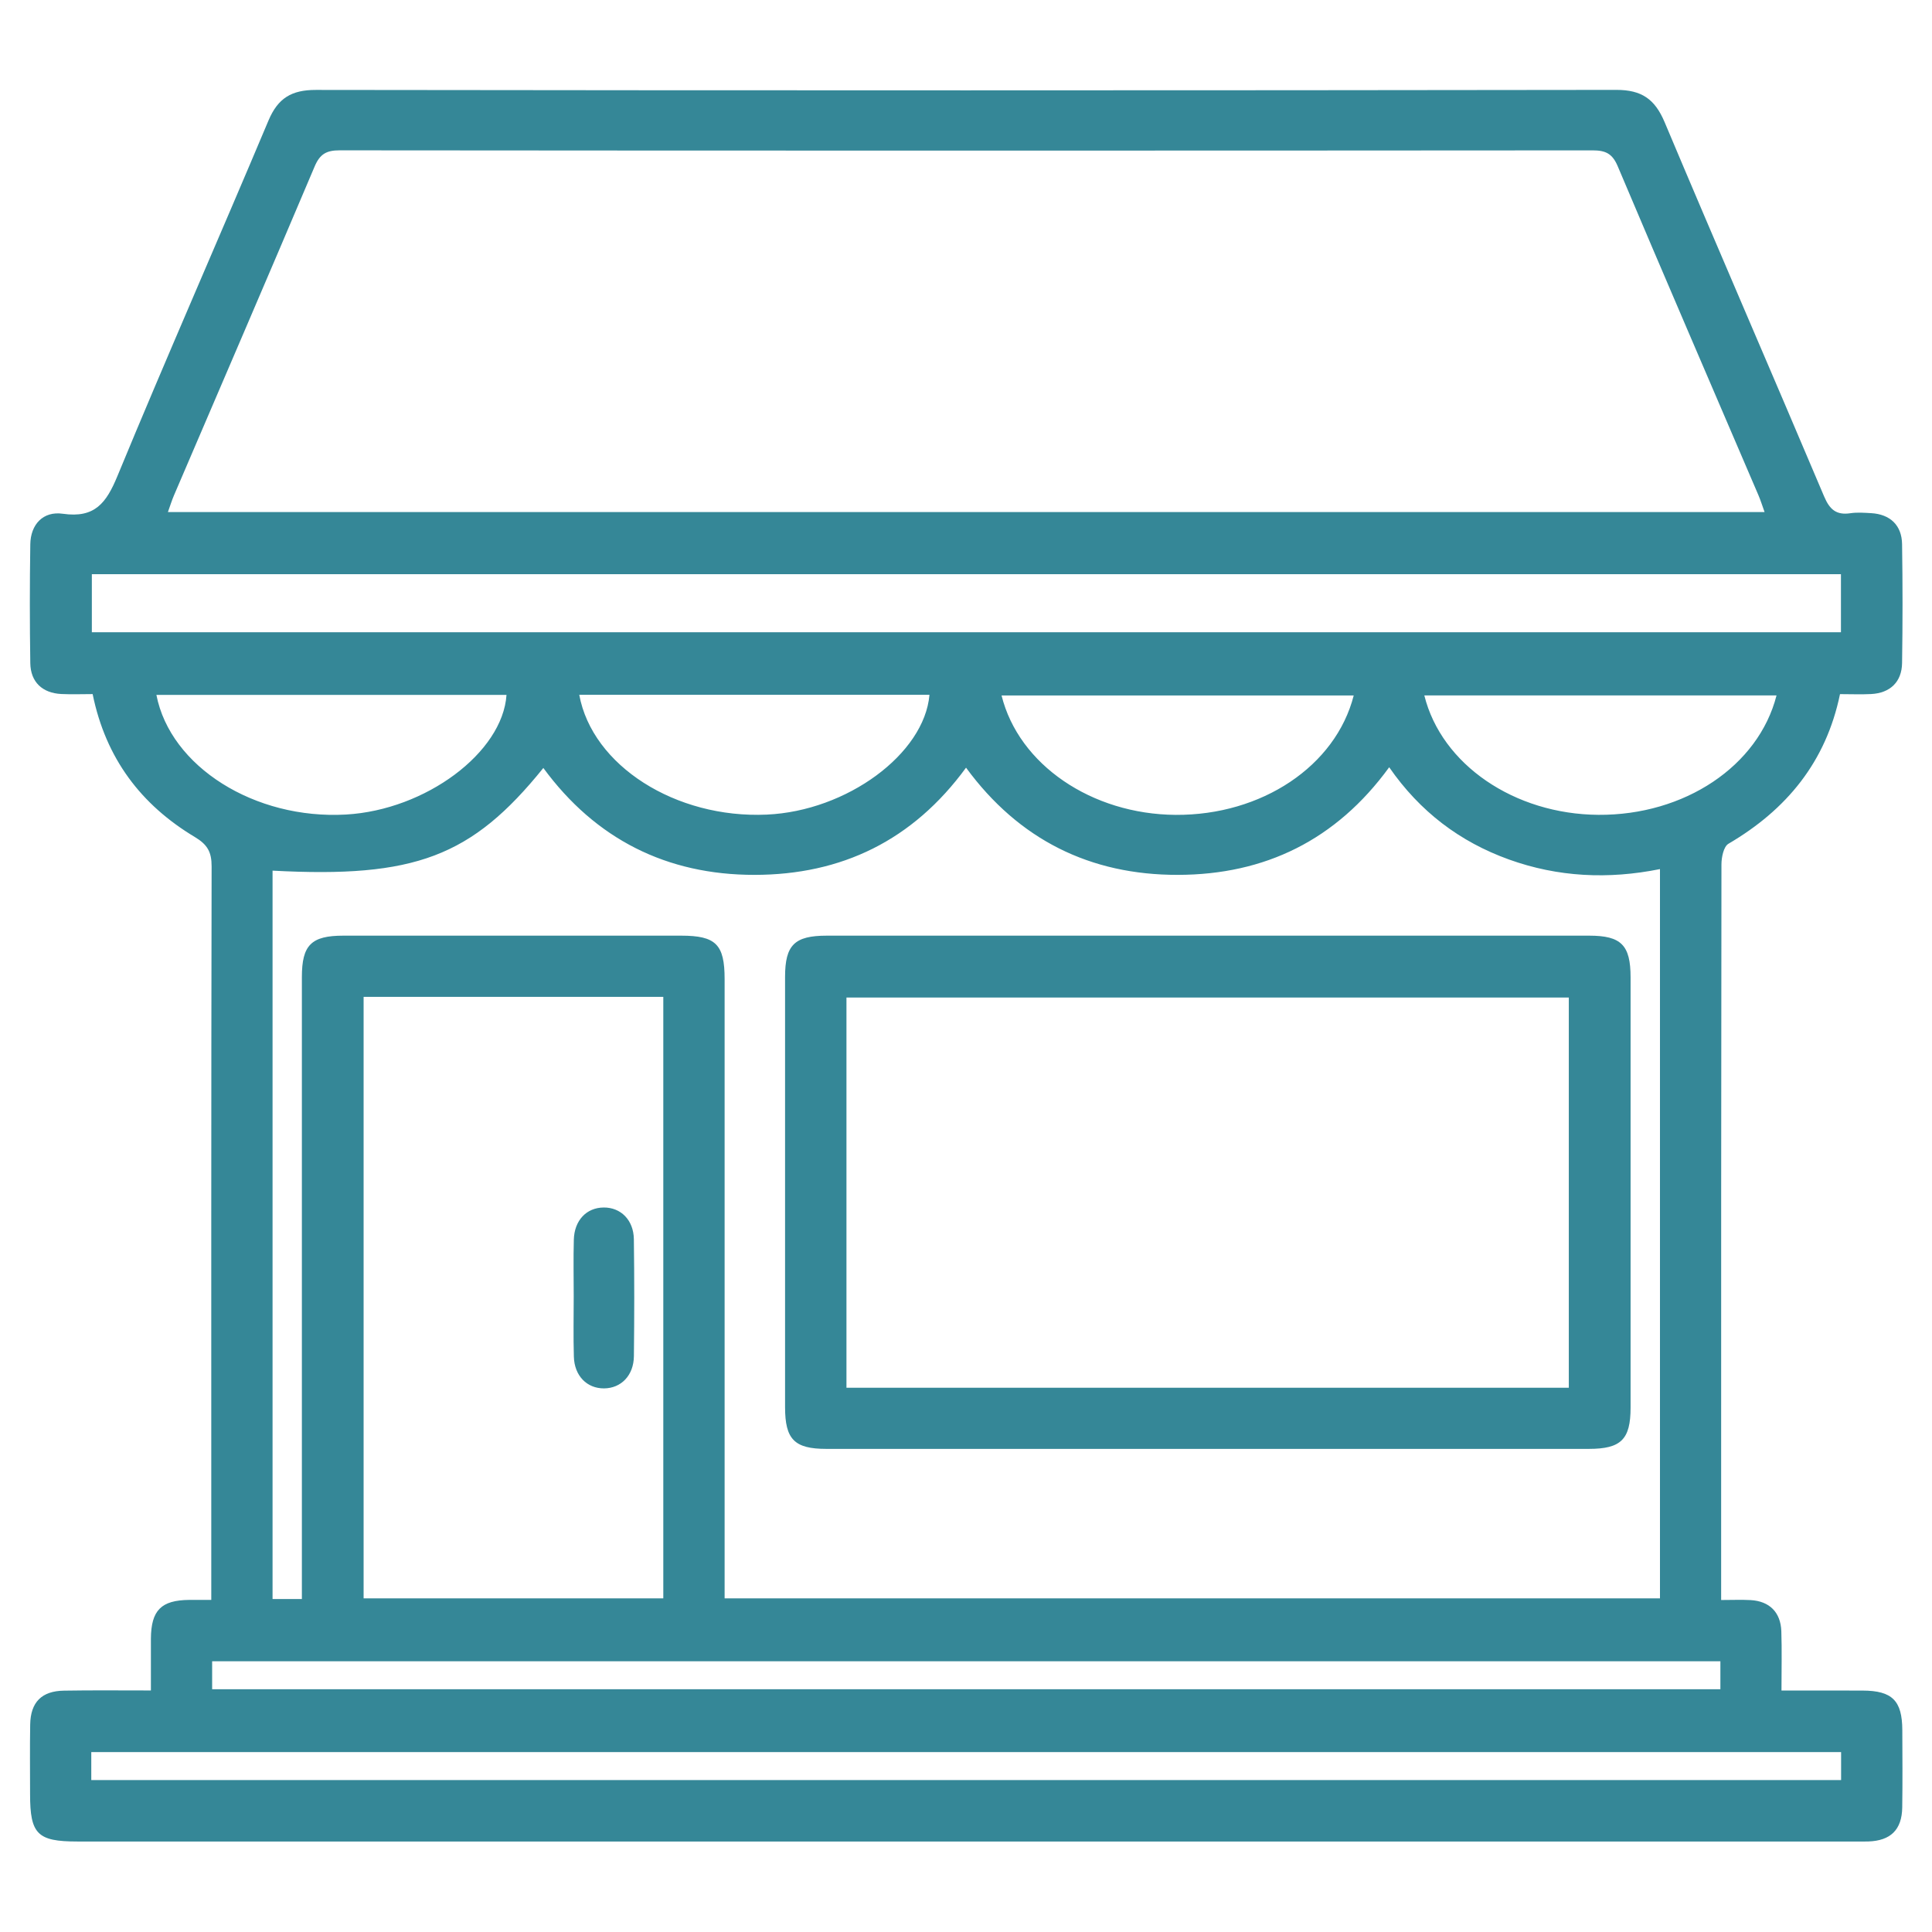
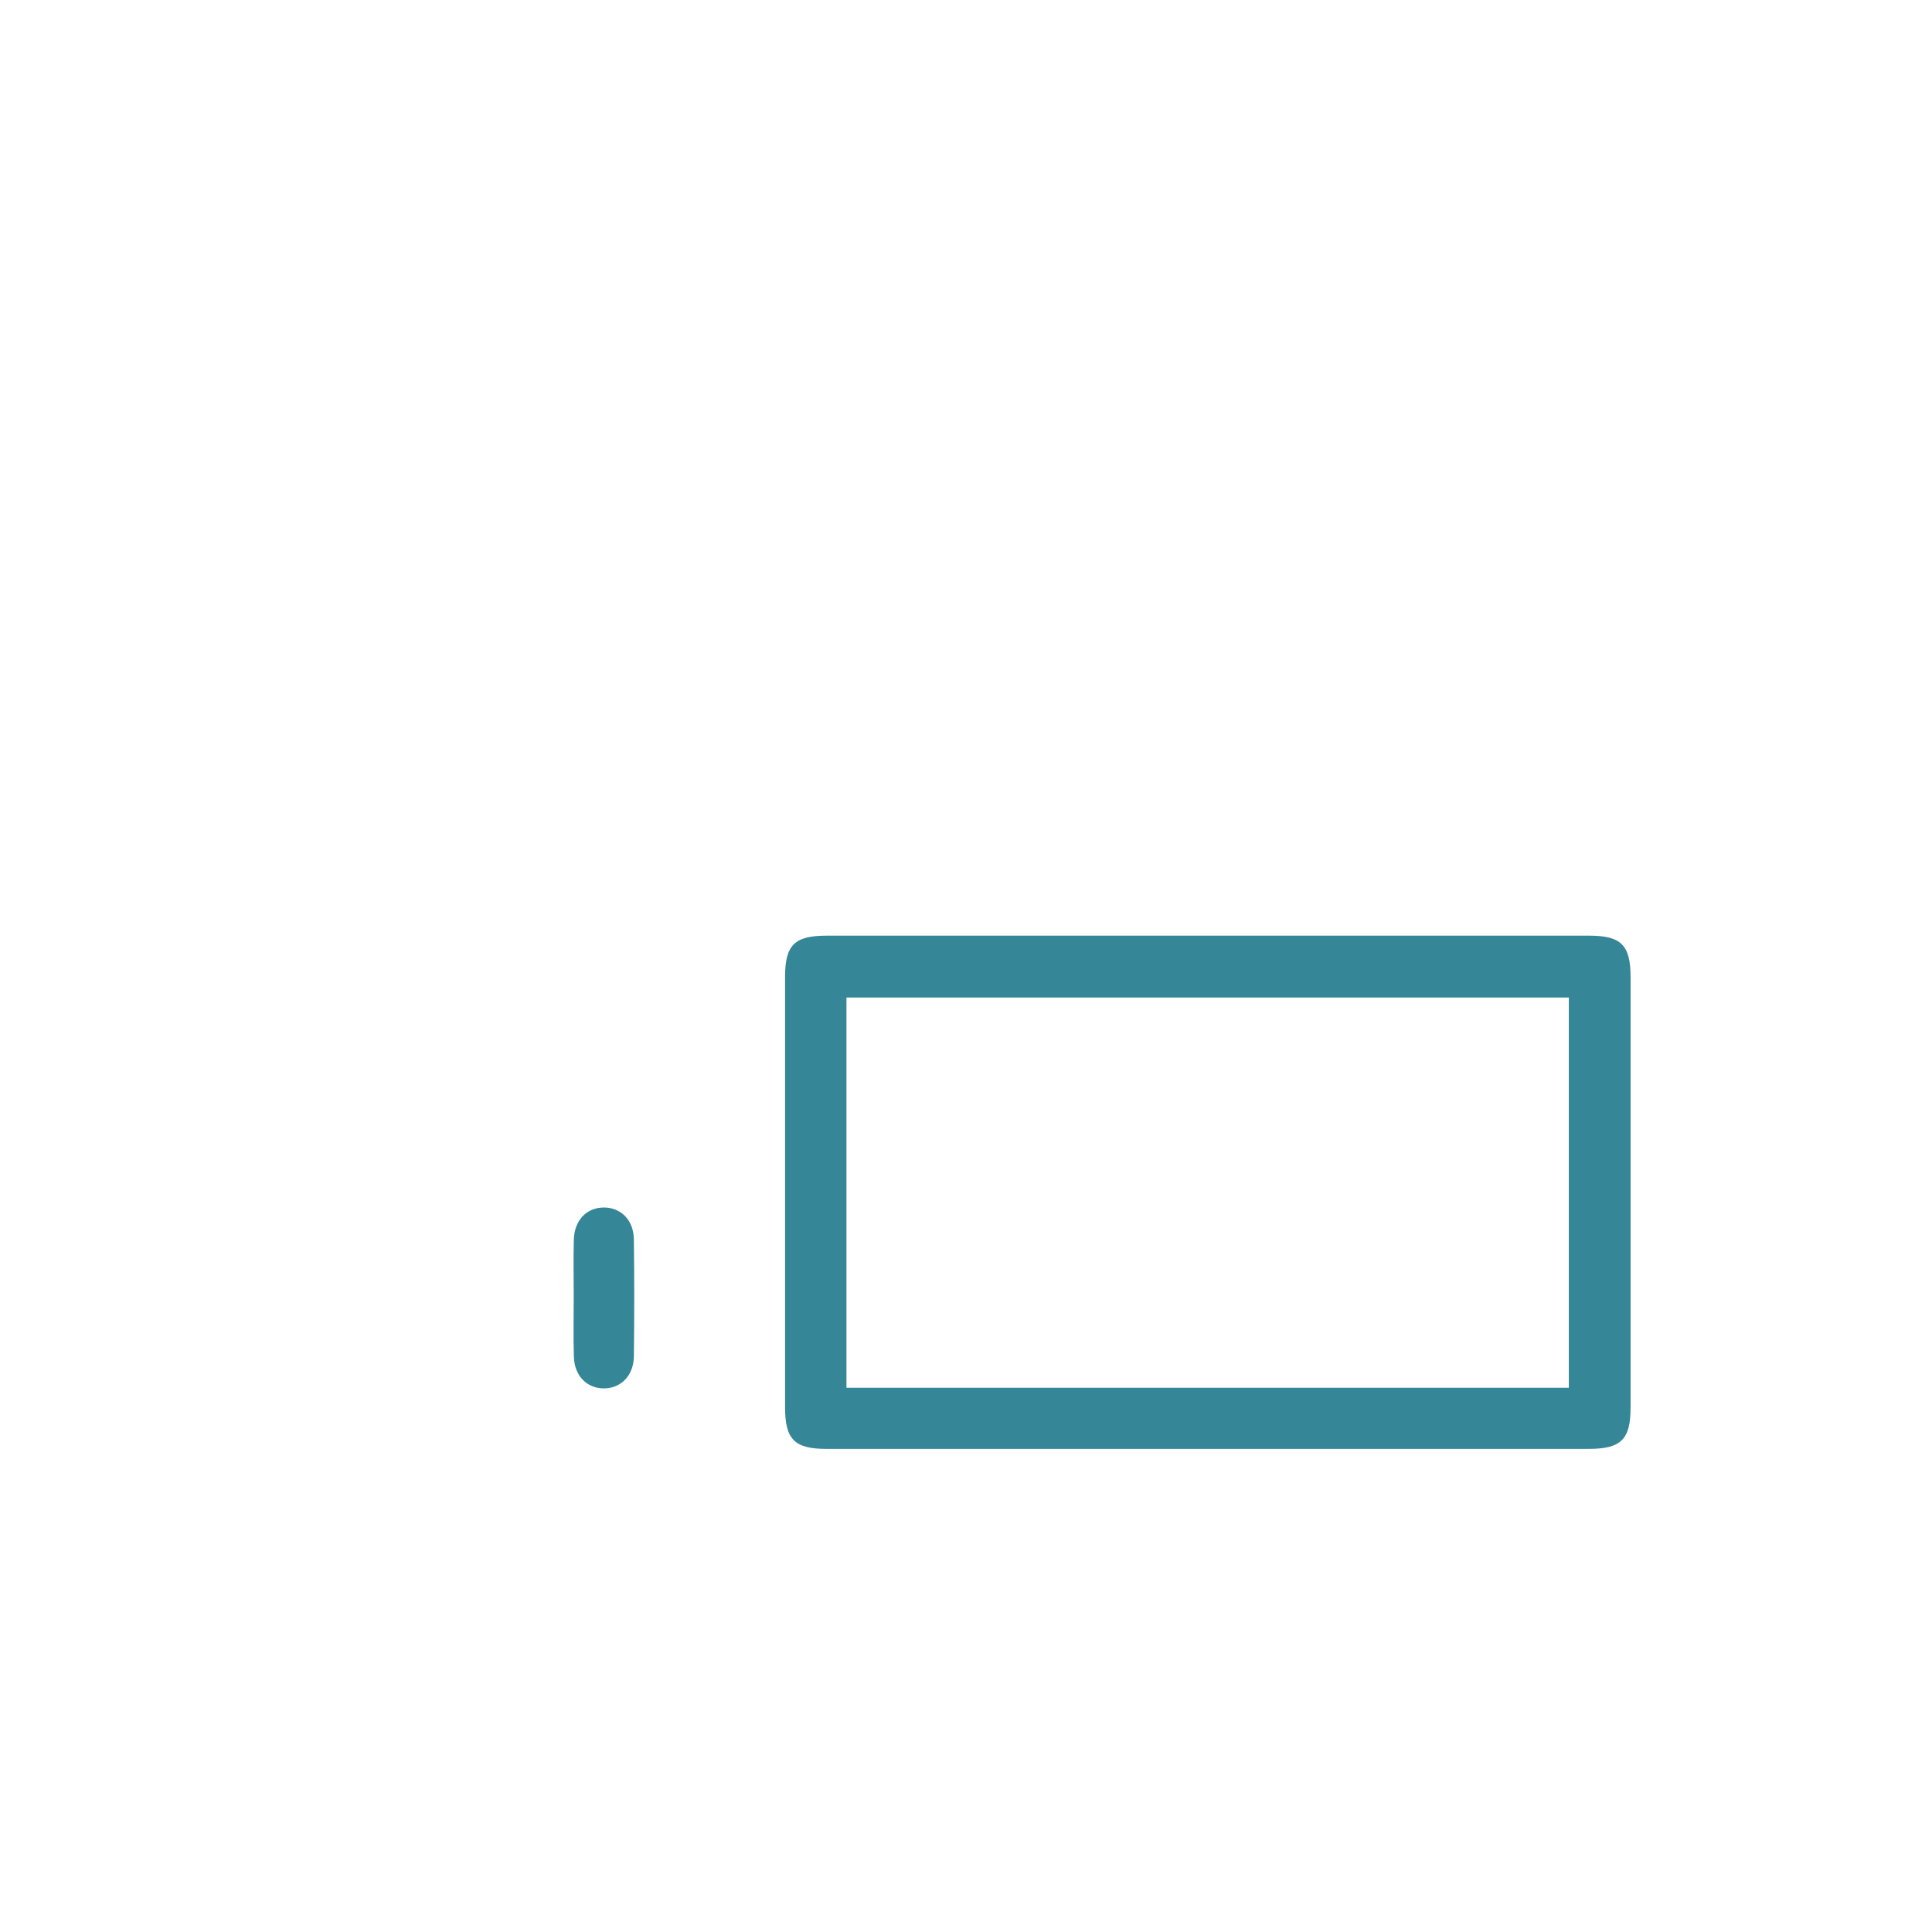
<svg xmlns="http://www.w3.org/2000/svg" version="1.1" id="Layer_1" x="0px" y="0px" viewBox="0 0 512 512" style="enable-background:new 0 0 512 512;" xml:space="preserve" fill="#358797">
  <g>
-     <path d="M39.99,447.99c0-5.05-0.02-9.37,0-13.69c0.05-7.56,2.71-10.24,10.18-10.31c1.79-0.02,3.58,0,5.82,0c0-2.11,0-3.74,0-5.36   c0-63.01-0.04-126.02,0.09-189.03c0.01-3.81-1.11-5.78-4.43-7.77c-14.24-8.53-23.61-20.8-27.1-37.89c-2.71,0-5.5,0.11-8.29-0.02   c-5.04-0.25-8.15-3.17-8.23-8.18c-0.16-10.5-0.16-21,0-31.5c0.08-5.23,3.37-8.85,8.63-8.09c8.48,1.22,11.52-2.87,14.47-10.02   c13.02-31.53,26.79-62.75,40.02-94.19c2.51-5.96,6.14-8.12,12.56-8.11c114.87,0.15,229.74,0.15,344.62-0.01   c6.73-0.01,10.23,2.45,12.8,8.53c13.95,33.13,28.27,66.1,42.28,99.21c1.47,3.48,3.24,5.01,6.97,4.45c1.79-0.27,3.67-0.12,5.49-0.02   c5.02,0.29,8.13,3.19,8.2,8.22c0.16,10.5,0.16,21,0,31.5c-0.07,5.02-3.18,7.96-8.2,8.22c-2.64,0.14-5.3,0.02-8.25,0.02   c-3.71,17.96-14.16,30.63-29.57,39.66c-1.28,0.75-1.85,3.6-1.85,5.48c-0.09,58.84-0.08,117.69-0.08,176.53c0,5.96,0,11.92,0,18.4   c2.89,0,5.35-0.11,7.79,0.02c5.01,0.28,7.99,3.22,8.16,8.26c0.17,4.98,0.04,9.98,0.04,15.71c7.32,0,14.41-0.02,21.5,0.01   c7.85,0.03,10.49,2.66,10.52,10.48c0.03,6.83,0.08,13.67-0.02,20.5c-0.09,5.91-3.08,8.81-8.98,9.01c-1.17,0.04-2.33,0.01-3.5,0.01   c-157.05,0-314.11,0-471.16,0c-10.55,0-12.5-1.96-12.5-12.51c0-6.17-0.08-12.34,0.03-18.5c0.1-5.92,3.05-8.89,8.98-8.97   C24.46,447.91,31.93,447.99,39.99,447.99z M467.63,135.7c-0.62-1.72-1.05-3.12-1.63-4.47c-12.45-29.06-24.99-58.08-37.3-87.2   c-1.42-3.35-3.23-4.18-6.64-4.18c-110.69,0.08-221.38,0.09-332.07-0.01c-3.48,0-5.21,0.98-6.6,4.26   c-12.33,29.11-24.85,58.15-37.3,87.21c-0.57,1.34-1,2.74-1.59,4.39C185.69,135.7,326.45,135.7,467.63,135.7z M80,423.76   c0-2.36,0-4.33,0-6.3c0-52.84,0-105.67,0-158.51c0-8.51,2.48-10.99,11-10.99c29.84-0.01,59.68-0.01,89.52,0   c9.19,0,11.51,2.32,11.51,11.49c0,52.84,0,105.67,0,158.51c0,1.92,0,3.85,0,5.62c83.12,0,165.52,0,247.88,0   c0-64.55,0-128.69,0-193.26c-13.72,2.76-27.04,2.12-40.01-2.54c-13.01-4.68-23.61-12.69-31.75-24.45   c-14.07,19.32-32.94,28.47-55.98,28.52c-23.22,0.05-42.16-9.3-56.16-28.41c-14.11,19.31-33.01,28.4-56.08,28.41   c-23.19,0.01-42.07-9.43-55.94-28.33c-18.99,23.55-34.1,29.22-71.76,27.21c0,64.27,0,128.54,0,193.03   C74.77,423.76,77.04,423.76,80,423.76z M96.36,264.18c0,53.44,0,106.48,0,159.4c26.74,0,53.12,0,79.42,0c0-53.33,0-106.25,0-159.4   C149.25,264.18,122.98,264.18,96.36,264.18z M24.34,152.16c0,5.42,0,10.48,0,15.4c154.77,0,309.18,0,463.53,0   c0-5.32,0-10.26,0-15.4C333.31,152.16,179.02,152.16,24.34,152.16z M487.91,464.32c-154.8,0-309.23,0-463.72,0c0,2.6,0,4.88,0,7.41   c154.64,0,309.06,0,463.72,0C487.91,469.23,487.91,466.96,487.91,464.32z M56.22,447.66c133.48,0,266.57,0,399.7,0   c0-2.61,0-4.88,0-7.41c-133.3,0-266.39,0-399.7,0C56.22,442.76,56.22,445.03,56.22,447.66z M41.45,184.16   c3.7,19.04,26.09,33.08,50.25,31.7c21.1-1.21,41.5-16.41,42.53-31.7C103.32,184.16,72.4,184.16,41.45,184.16z M153.51,184.13   c3.45,18.78,25.55,32.83,49.68,31.75c21.22-0.95,41.77-16.06,43.13-31.75C215.39,184.13,184.47,184.13,153.51,184.13z    M358.75,184.3c-31.24,0-62.24,0-93.33,0c4.55,18.35,23.9,31.5,46.14,31.65C334.34,216.09,353.97,203.05,358.75,184.3z    M470.8,184.29c-31.24,0-62.25,0-93.34,0c4.56,18.36,23.9,31.5,46.14,31.65C446.37,216.09,466,203.06,470.8,184.29z" />
    <path d="M320.14,247.96c33.68,0,67.35-0.01,101.03,0c8.47,0,10.95,2.51,10.95,11.05c0.01,38,0.01,76.01,0,114.01   c0,8.45-2.53,10.95-11.07,10.95c-67.35,0.01-134.71,0.01-202.06,0c-8.46,0-10.94-2.52-10.94-11.06c-0.01-38-0.01-76.01,0-114.01   c0-8.47,2.5-10.94,11.06-10.94C252.78,247.95,286.46,247.96,320.14,247.96z M415.75,367.76c0-34.79,0-69.17,0-103.4   c-64.09,0-127.81,0-191.43,0c0,34.66,0,68.93,0,103.4C288.2,367.76,351.81,367.76,415.75,367.76z" />
    <path d="M152.04,343.52c0-5-0.11-10,0.03-15c0.14-5.13,3.37-8.48,7.9-8.52c4.54-0.04,7.94,3.31,8.01,8.41   c0.14,10.33,0.13,20.67,0.01,31c-0.06,5.11-3.39,8.49-7.9,8.53c-4.54,0.03-7.87-3.32-8.01-8.41   C151.92,354.19,152.04,348.86,152.04,343.52z" />
  </g>
</svg>